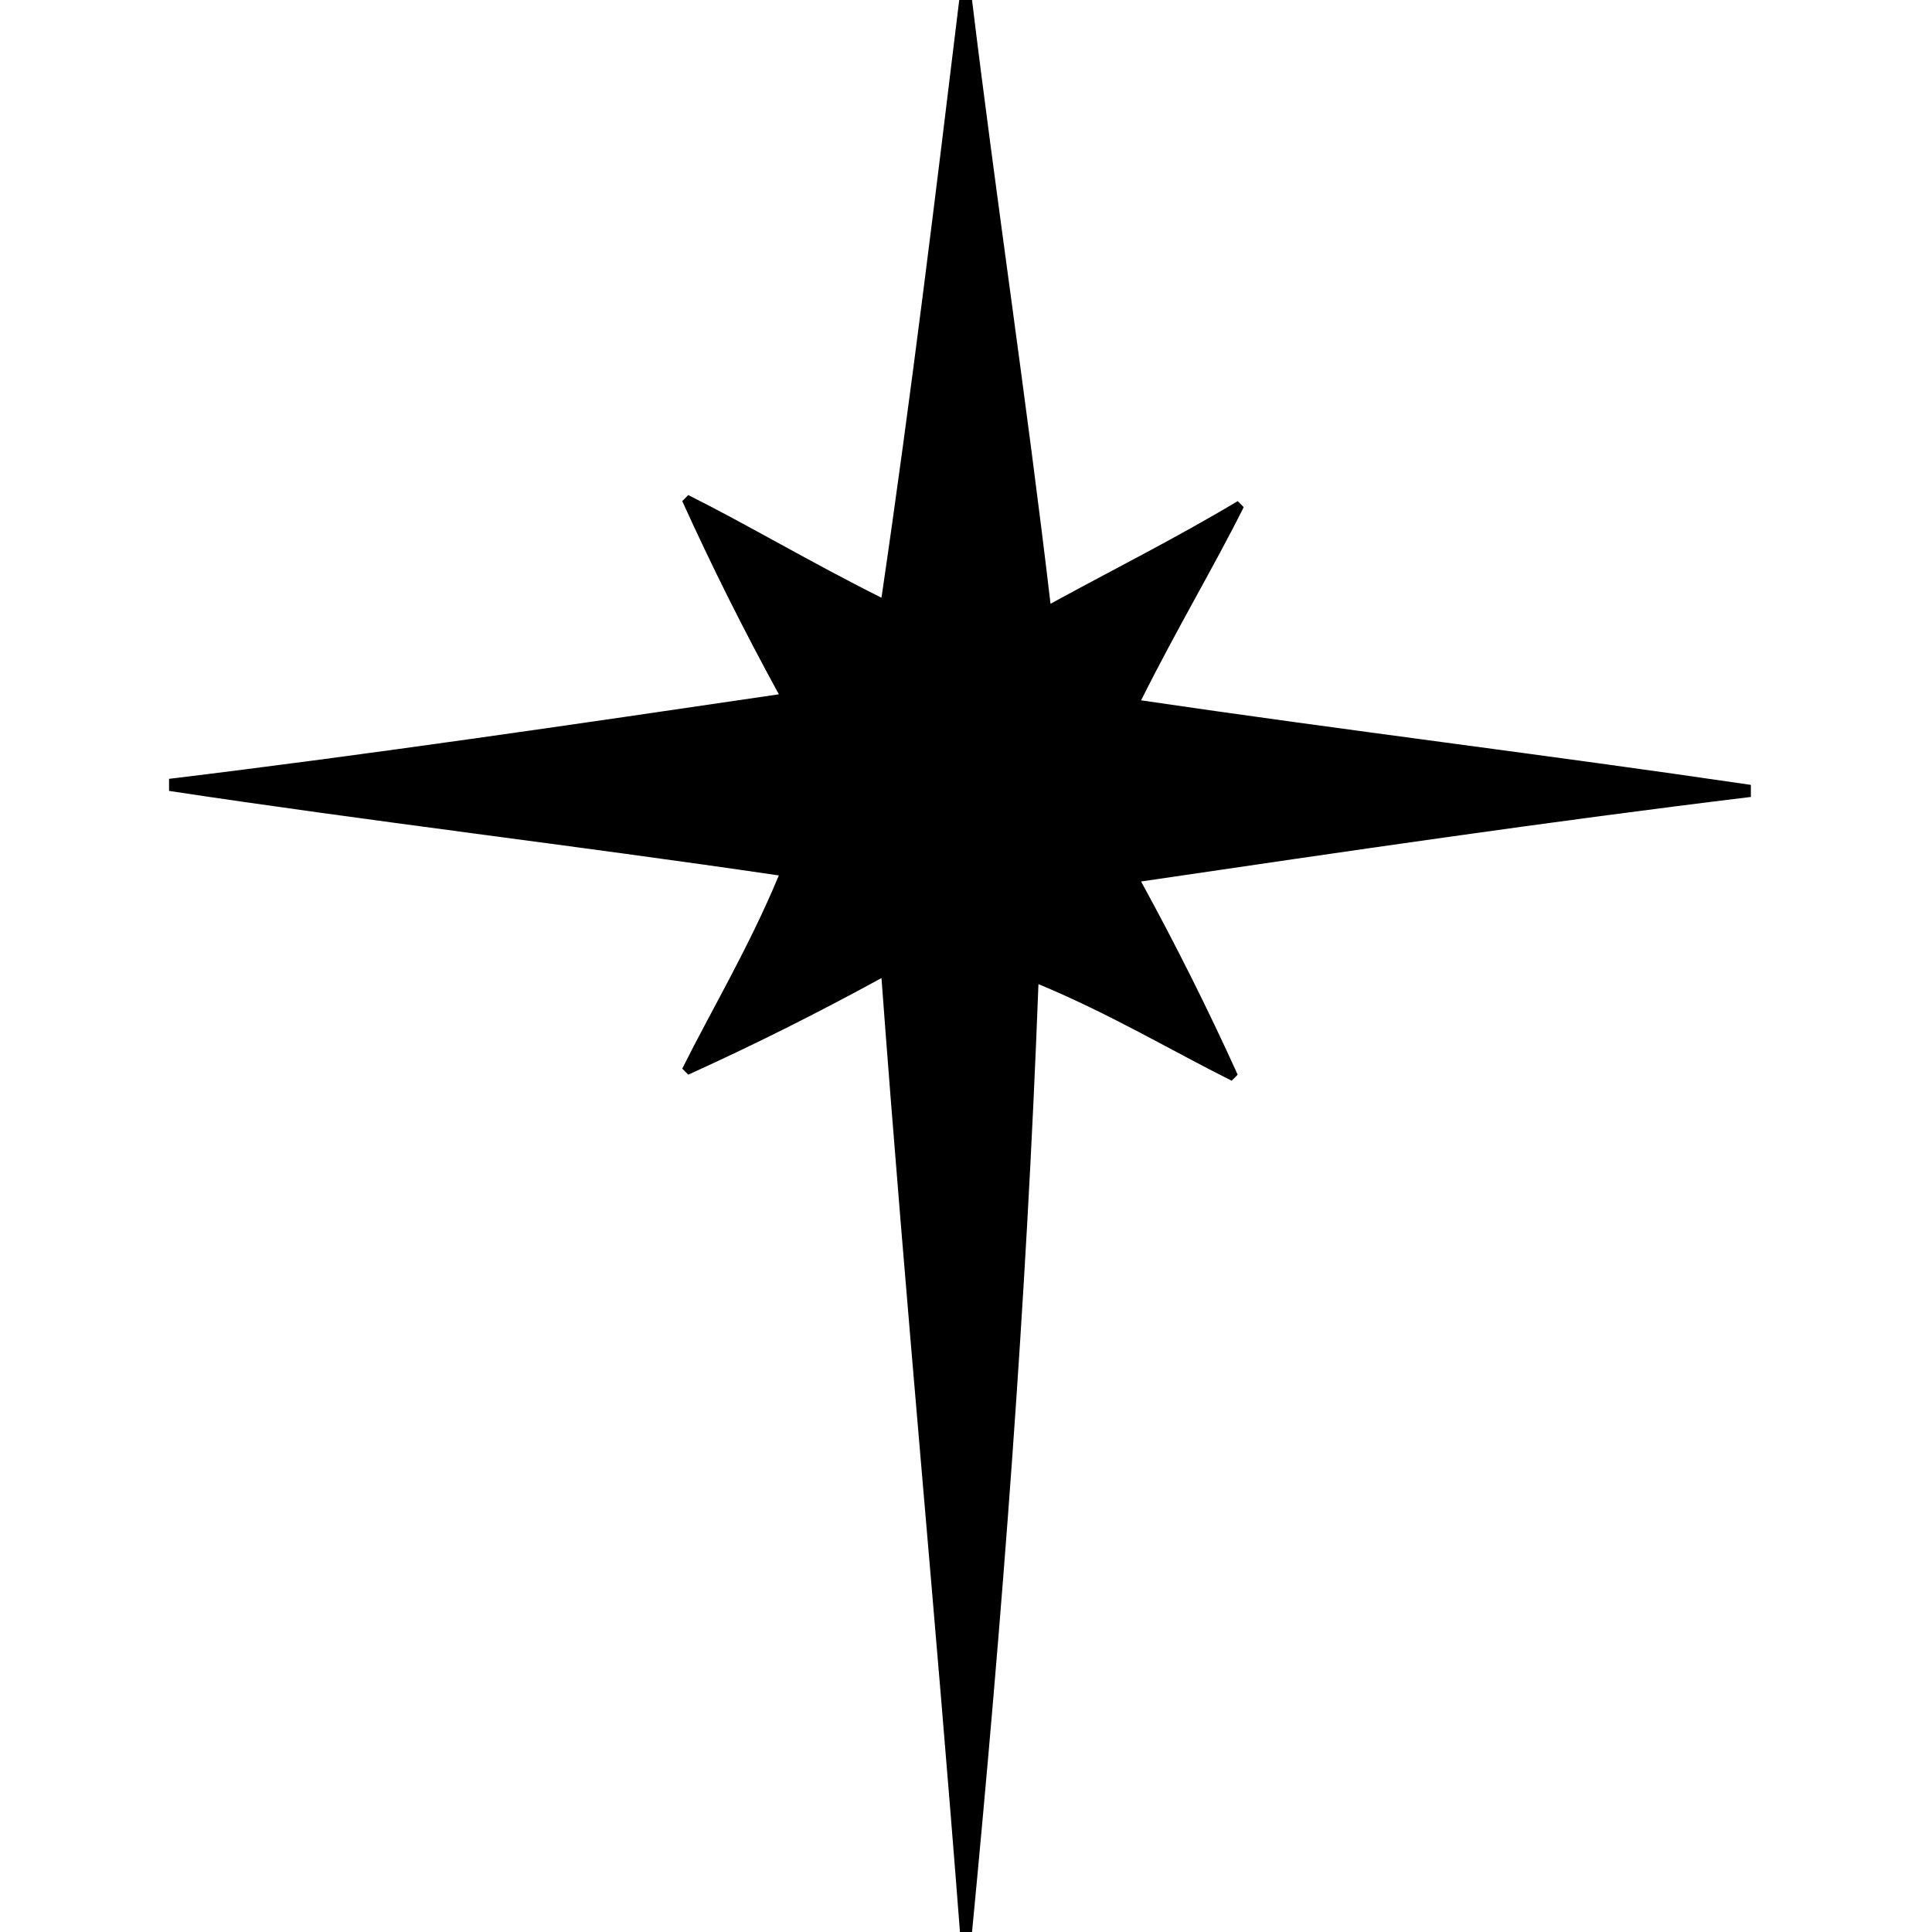
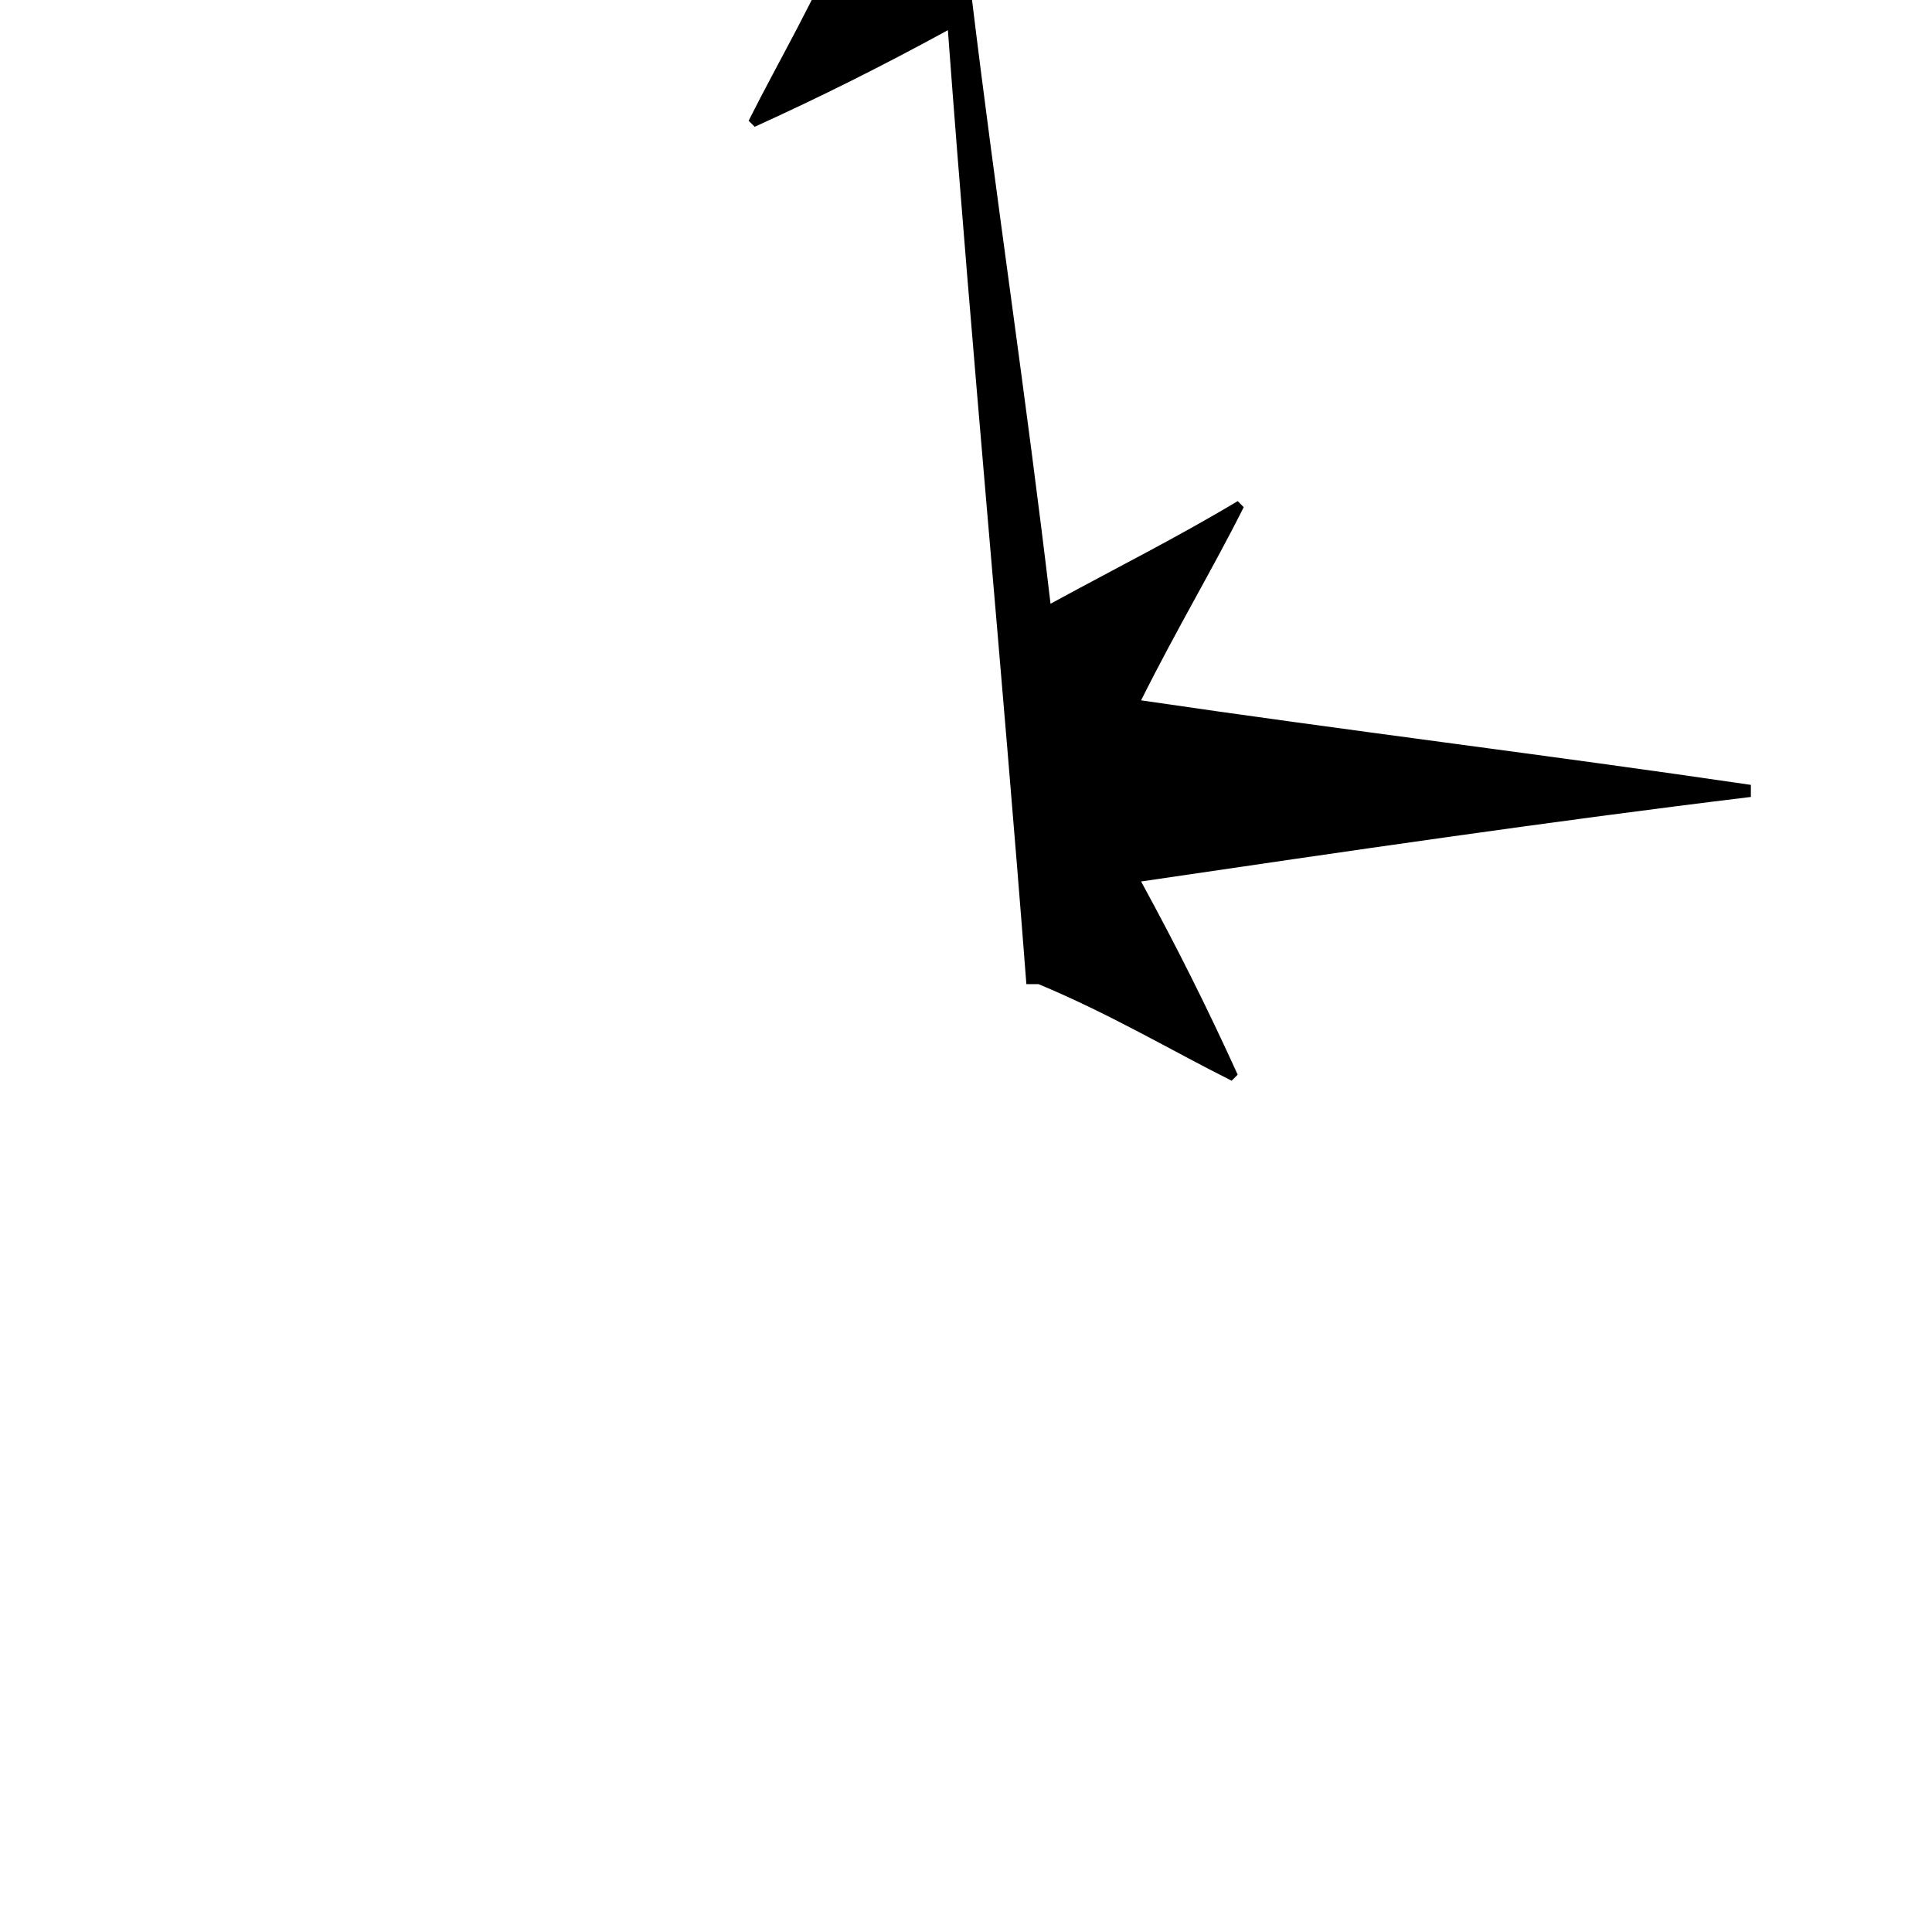
<svg xmlns="http://www.w3.org/2000/svg" id="Layer_1" x="0px" y="0px" viewBox="0 0 32 32" style="enable-background:new 0 0 32 32;" xml:space="preserve">
-   <path d="M16.1,0c0.4,3.3,0.9,6.6,1.3,10c1.1-0.6,2.1-1.1,3.1-1.7c0,0,0.1,0.1,0.1,0.1c-0.5,1-1.1,2-1.7,3.2 c3.4,0.5,6.7,0.9,10.1,1.4c0,0.1,0,0.1,0,0.2c-3.3,0.4-6.7,0.9-10.1,1.4c0.6,1.1,1.1,2.1,1.6,3.2c0,0-0.1,0.1-0.1,0.1 c-1-0.5-2-1.1-3.2-1.6C17,21.6,16.6,26.8,16.1,32c-0.1,0-0.1,0-0.2,0c-0.4-5.2-0.9-10.4-1.3-15.8c-1.1,0.6-2.1,1.1-3.2,1.6 c0,0-0.1-0.1-0.1-0.1c0.5-1,1.1-2,1.6-3.2c-3.4-0.5-6.8-0.9-10.1-1.4c0-0.1,0-0.1,0-0.2c3.3-0.4,6.7-0.9,10.1-1.4 c-0.6-1.1-1.1-2.1-1.6-3.2c0,0,0.1-0.1,0.1-0.1c1,0.5,2,1.1,3.2,1.7c0.5-3.4,0.9-6.7,1.3-10C16,0,16.1,0,16.1,0z" />
+   <path d="M16.1,0c0.4,3.3,0.9,6.6,1.3,10c1.1-0.6,2.1-1.1,3.1-1.7c0,0,0.1,0.1,0.1,0.1c-0.5,1-1.1,2-1.7,3.2 c3.4,0.5,6.7,0.9,10.1,1.4c0,0.1,0,0.1,0,0.2c-3.3,0.4-6.7,0.9-10.1,1.4c0.6,1.1,1.1,2.1,1.6,3.2c0,0-0.1,0.1-0.1,0.1 c-1-0.5-2-1.1-3.2-1.6c-0.1,0-0.1,0-0.2,0c-0.4-5.2-0.9-10.4-1.3-15.8c-1.1,0.6-2.1,1.1-3.2,1.6 c0,0-0.1-0.1-0.1-0.1c0.5-1,1.1-2,1.6-3.2c-3.4-0.5-6.8-0.9-10.1-1.4c0-0.1,0-0.1,0-0.2c3.3-0.4,6.7-0.9,10.1-1.4 c-0.6-1.1-1.1-2.1-1.6-3.2c0,0,0.1-0.1,0.1-0.1c1,0.5,2,1.1,3.2,1.7c0.5-3.4,0.9-6.7,1.3-10C16,0,16.1,0,16.1,0z" />
</svg>